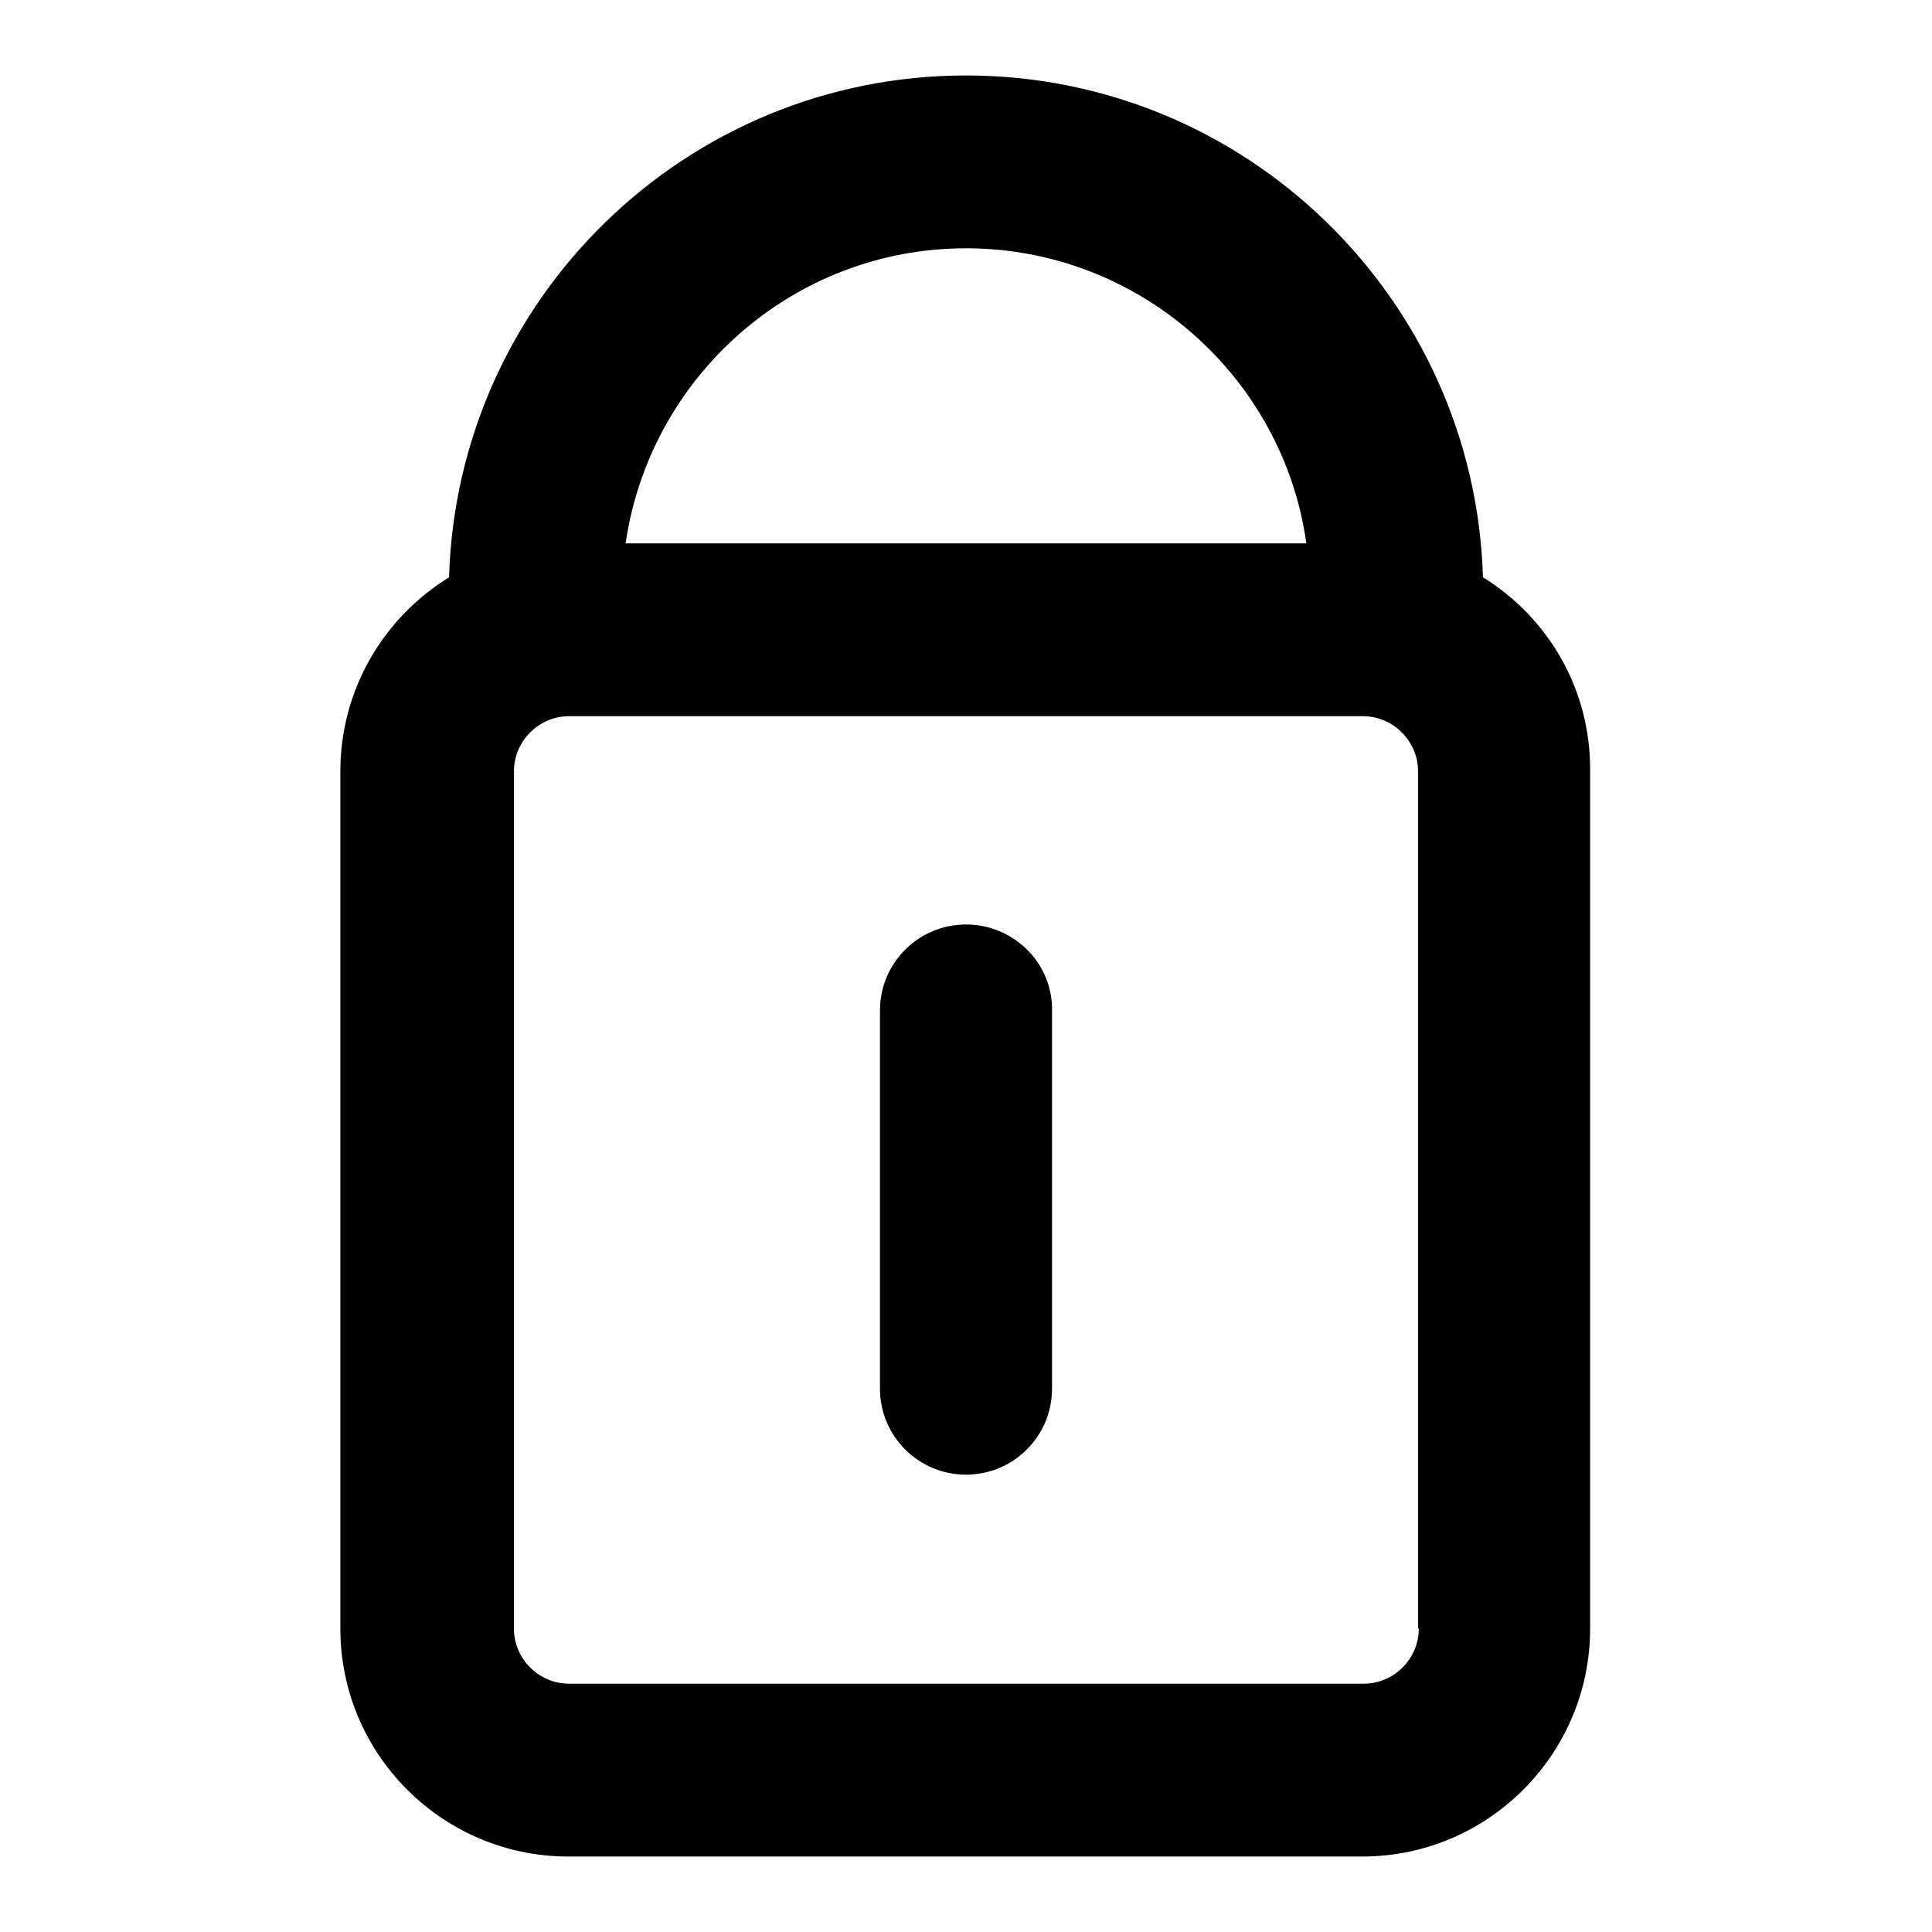
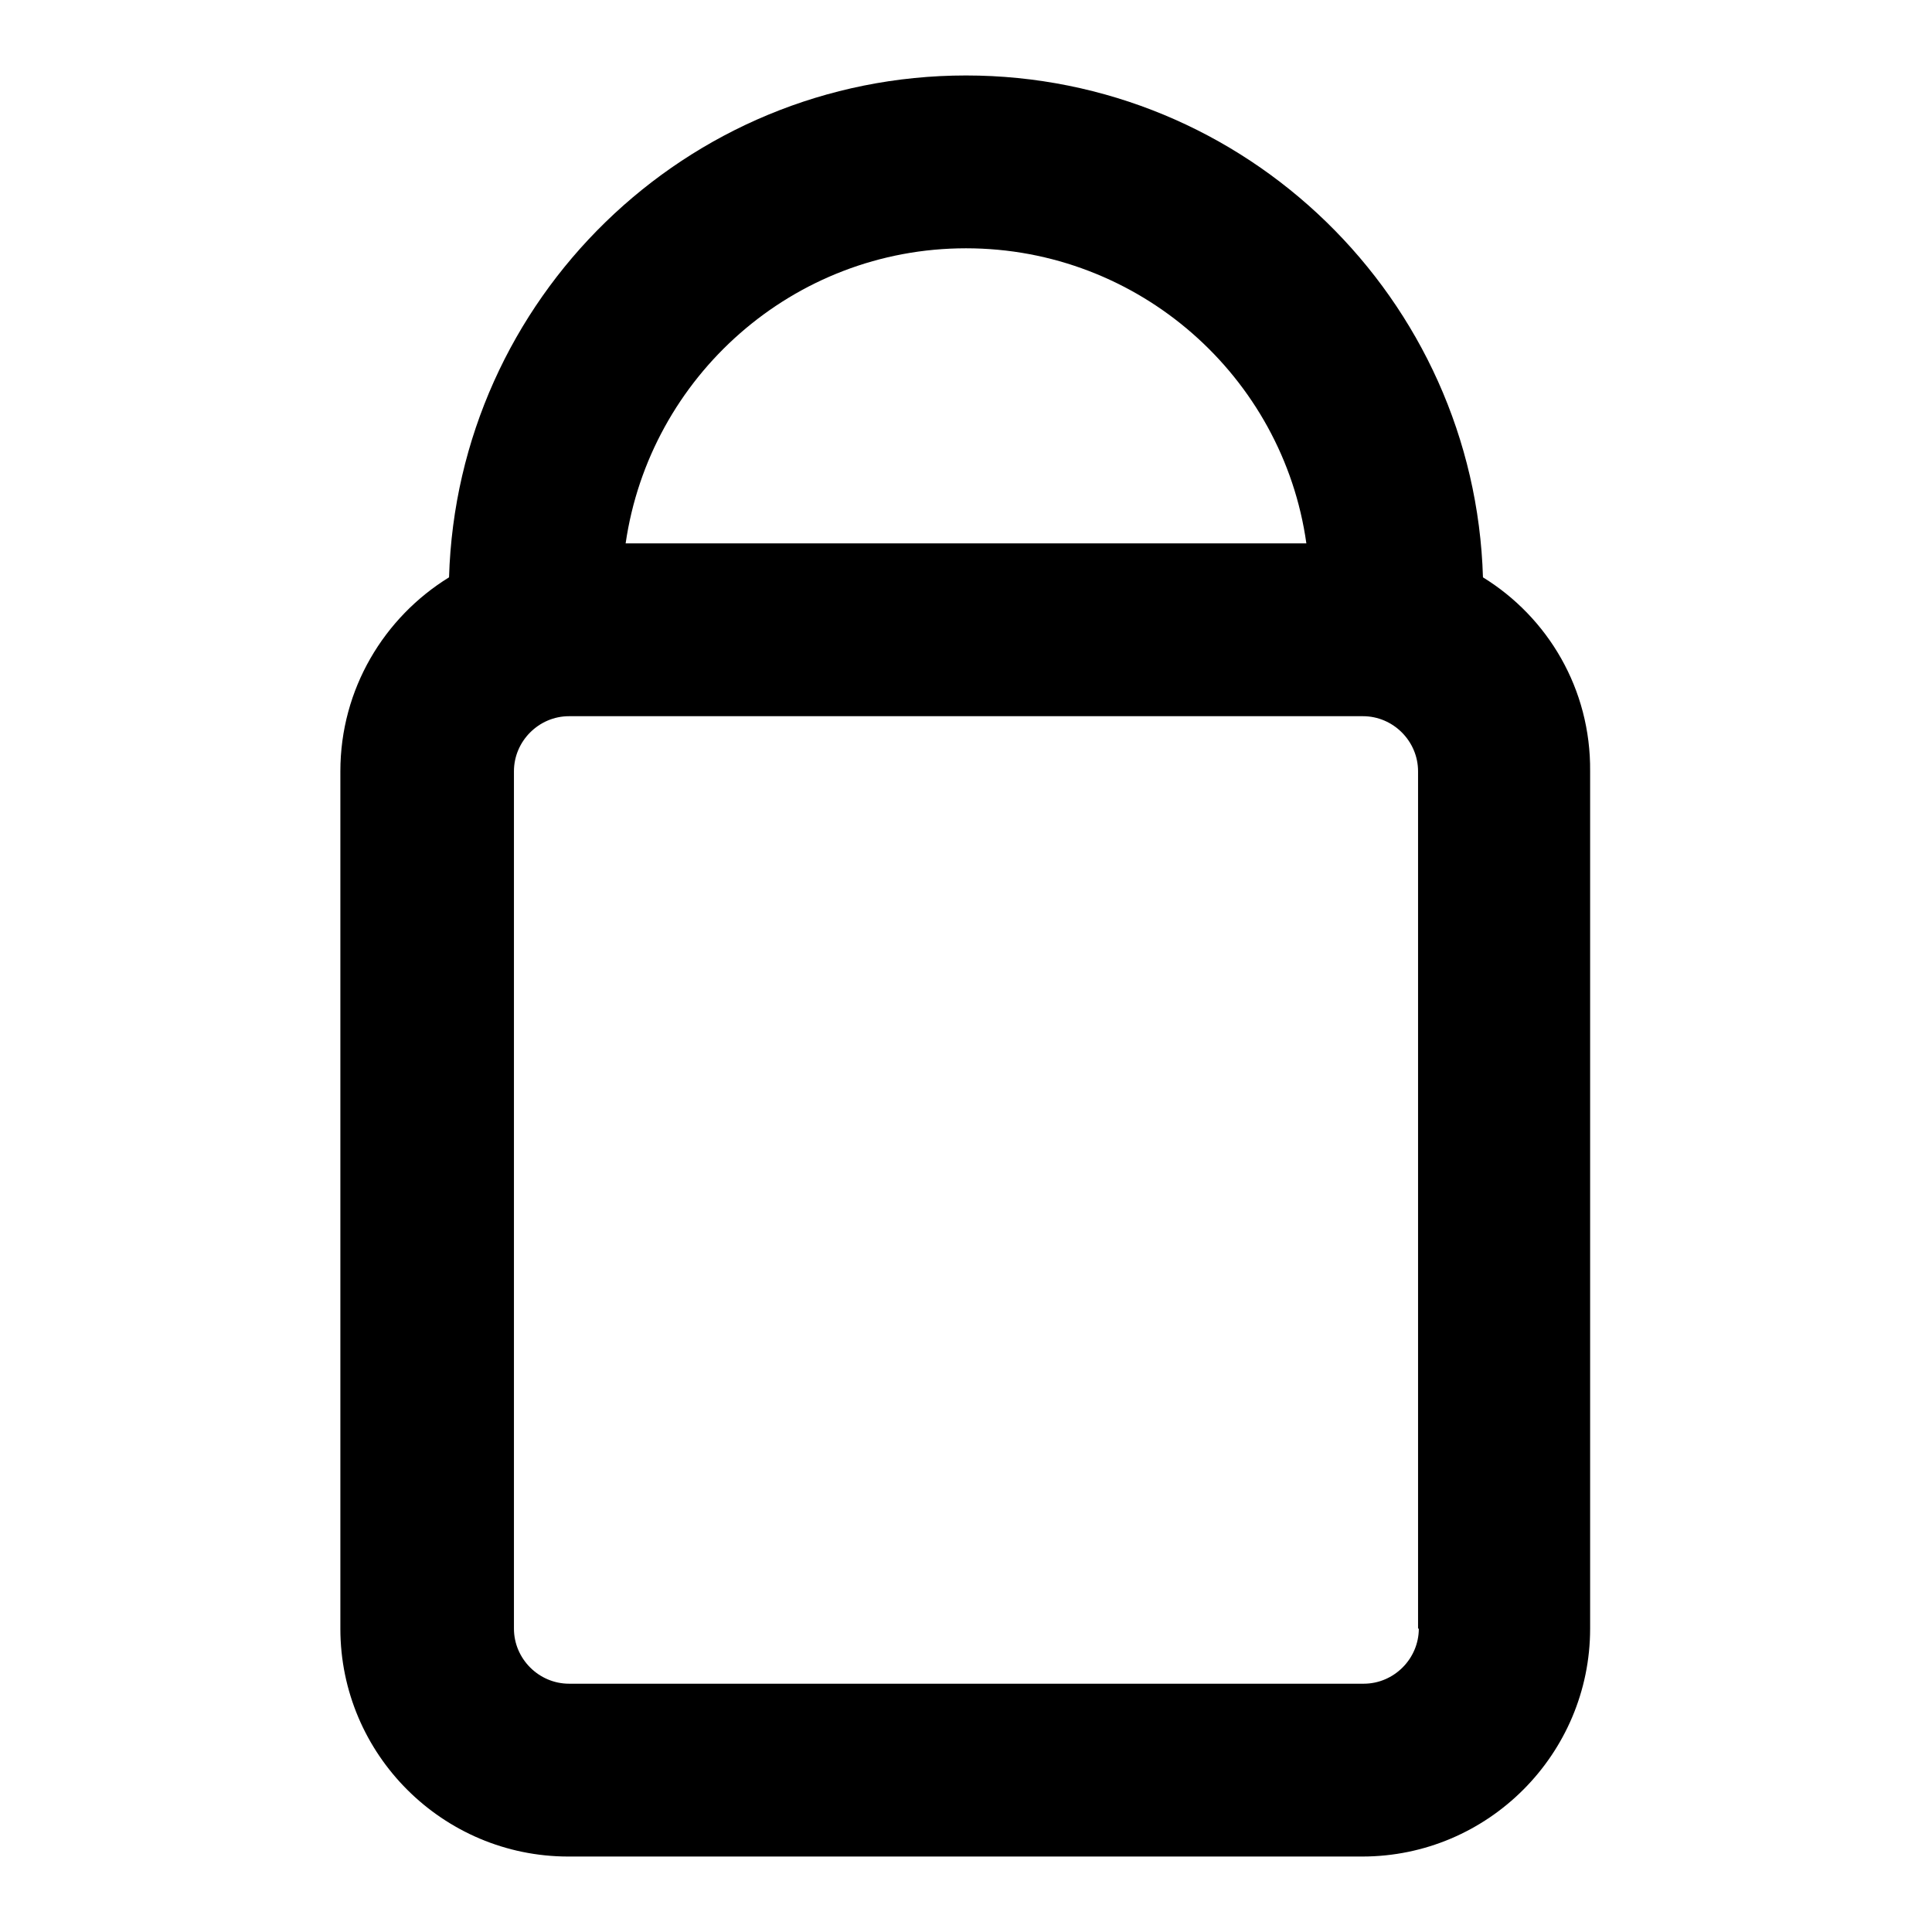
<svg xmlns="http://www.w3.org/2000/svg" version="1.1" x="0px" y="0px" viewBox="0 0 256 256" enable-background="new 0 0 256 256" xml:space="preserve">
  <g>
    <g>
      <g>
        <path fill="#000000" d="M196.5,76.5C195.4,39.6,165.1,10,128,10c-37.1,0-67.4,29.6-68.5,66.5c-8.6,5.3-14.4,14.8-14.4,25.7v113.6c0,16.7,13.6,30.2,30.2,30.2h105.2c16.7,0,30.2-13.6,30.2-30.2V102.2C210.8,91.3,205.1,81.8,196.5,76.5z M128,32.9c22.9,0,42,17,45.1,39.1H82.9C86.1,49.9,105.1,32.9,128,32.9z M188,215.8c0,4-3.3,7.3-7.3,7.3H75.4c-4,0-7.3-3.3-7.3-7.3V102.2c0-4,3.3-7.3,7.3-7.3h105.2c4,0,7.3,3.3,7.3,7.3V215.8L188,215.8z" />
-         <path fill="#000000" d="M128,122.5c-6.3,0-11.4,5.1-11.4,11.4V184c0,6.3,5.1,11.4,11.4,11.4c6.3,0,11.4-5.1,11.4-11.4v-50.1C139.5,127.6,134.3,122.5,128,122.5z" />
      </g>
      <g />
      <g />
      <g />
      <g />
      <g />
      <g />
      <g />
      <g />
      <g />
      <g />
      <g />
      <g />
      <g />
      <g />
      <g />
    </g>
  </g>
</svg>